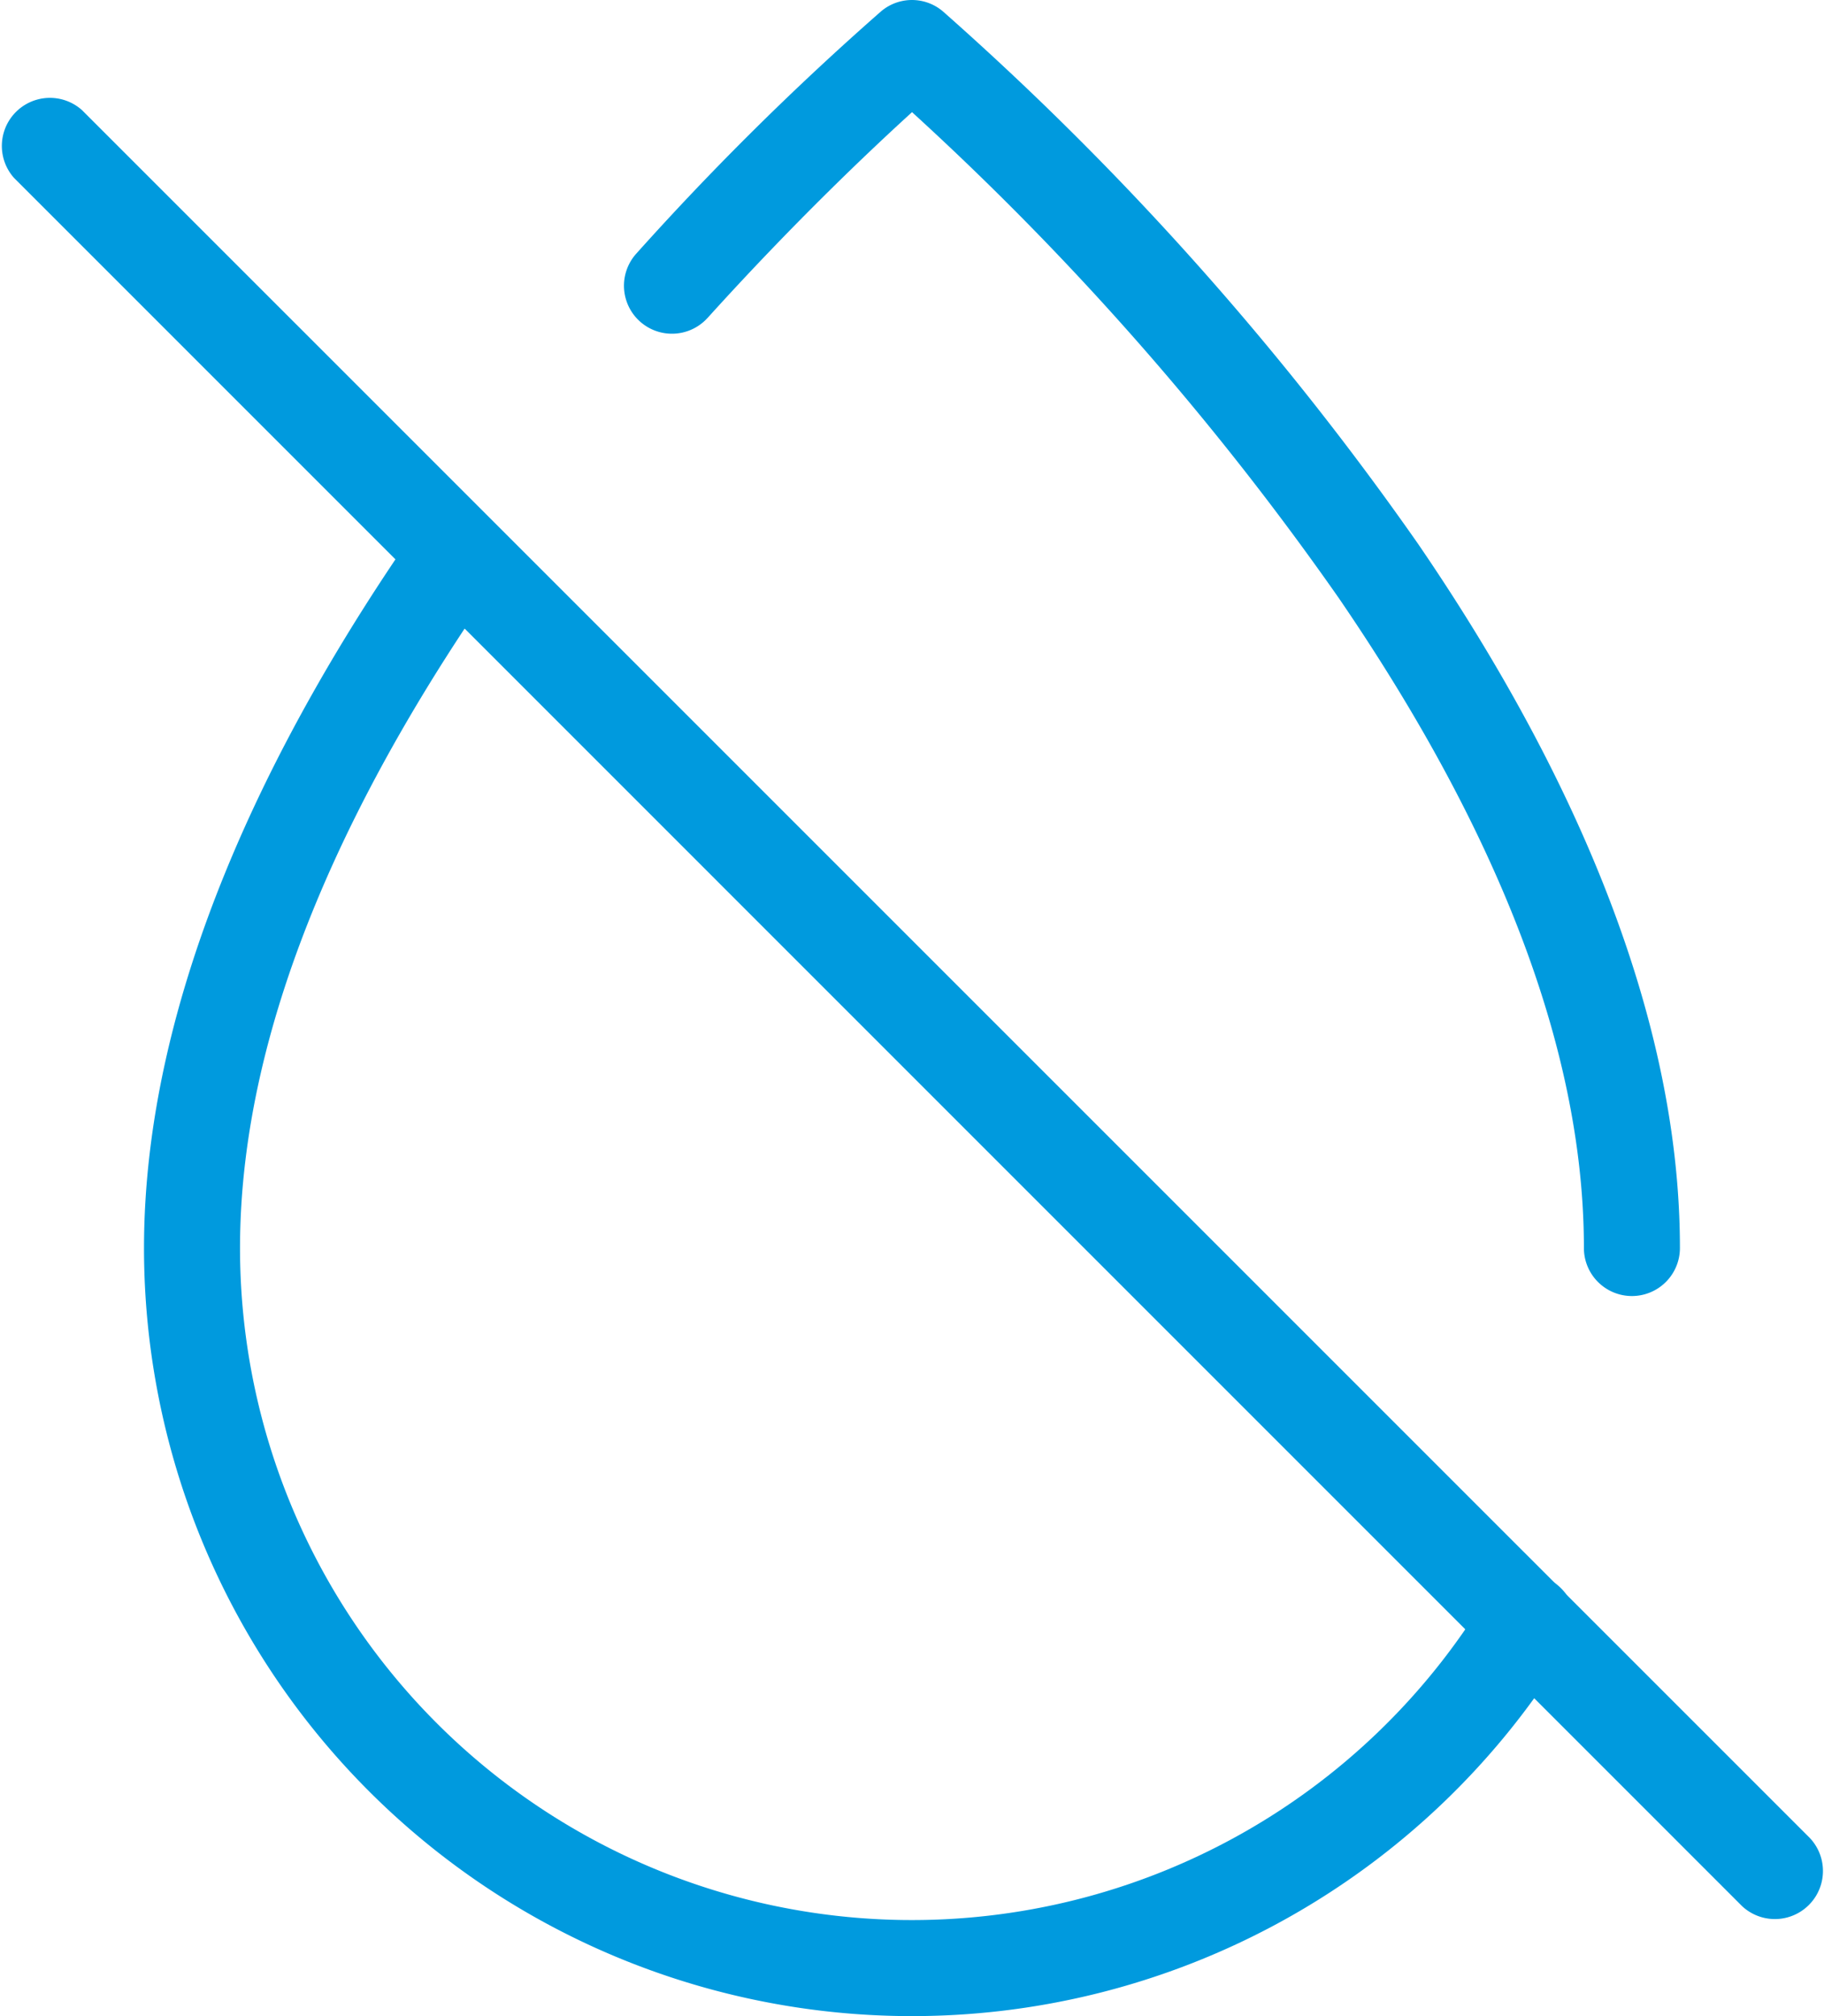
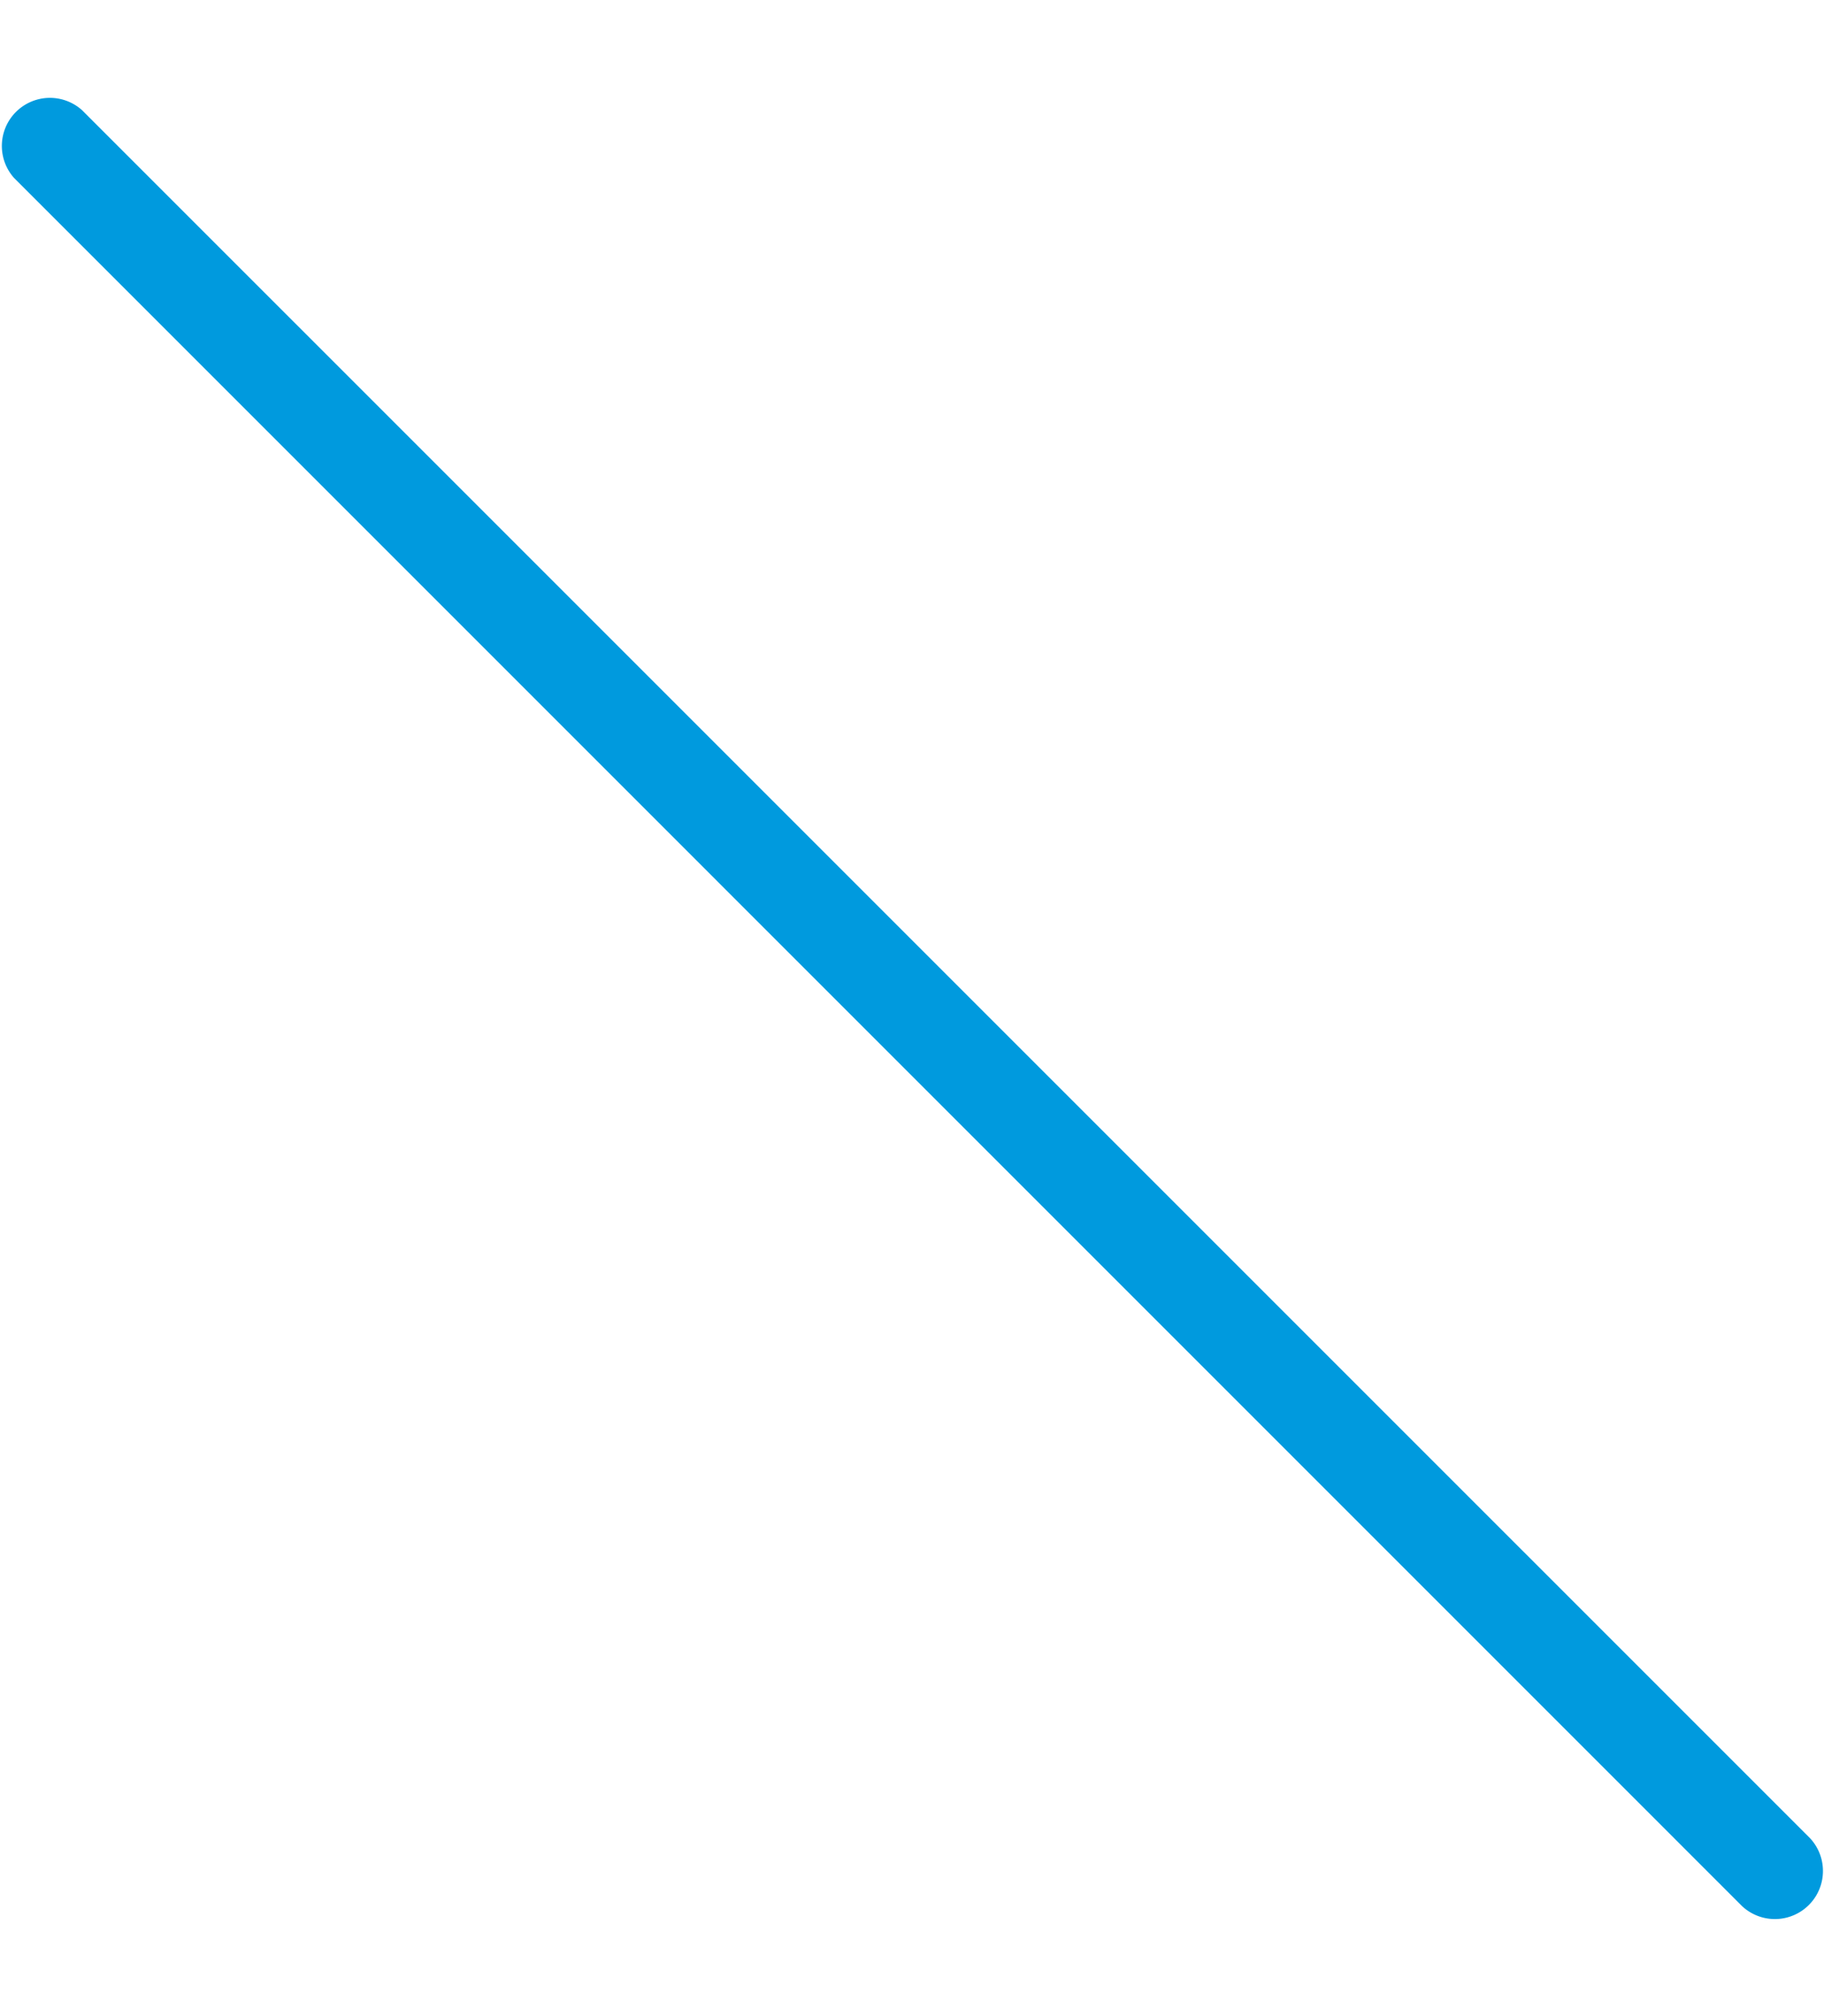
<svg xmlns="http://www.w3.org/2000/svg" width="51.752" height="57.198" viewBox="0 0 51.752 57.198">
  <g id="_7fedb61ac7744330ada4185e84f900ab" data-name="7fedb61ac7744330ada4185e84f900ab" transform="translate(-2.5 -1.5)">
-     <path id="Path_5" data-name="Path 5" d="M42.069,46.831A19.065,19.065,0,0,1,6.724,36.909c0-6.616,3.372-13.313,7.289-18.924a1.362,1.362,0,0,0-2.233-1.558C7.549,22.487,4,29.759,4,36.909A21.789,21.789,0,0,0,44.393,48.253a1.362,1.362,0,1,0-2.323-1.422ZM19.991,10.519c2.476-2.74,4.647-4.788,5.8-5.837A83.074,83.074,0,0,1,37.9,18.469c3.77,5.51,6.954,12.012,6.954,18.439a1.362,1.362,0,0,0,2.724,0c0-6.951-3.353-14.019-7.428-19.976A85.49,85.49,0,0,0,26.669,1.825a1.354,1.354,0,0,0-1.76,0,81.421,81.421,0,0,0-6.94,6.869,1.361,1.361,0,0,0,2.021,1.825Z" transform="translate(2.586 0)" fill="#009ade" fill-rule="evenodd" />
    <path id="Path_6" data-name="Path 6" d="M2.9,4.826,51.925,53.853a1.364,1.364,0,0,0,1.928-1.928L4.826,2.9A1.364,1.364,0,0,0,2.9,4.826Z" transform="translate(0 1.724)" fill="#009ade" fill-rule="evenodd" />
  </g>
</svg>